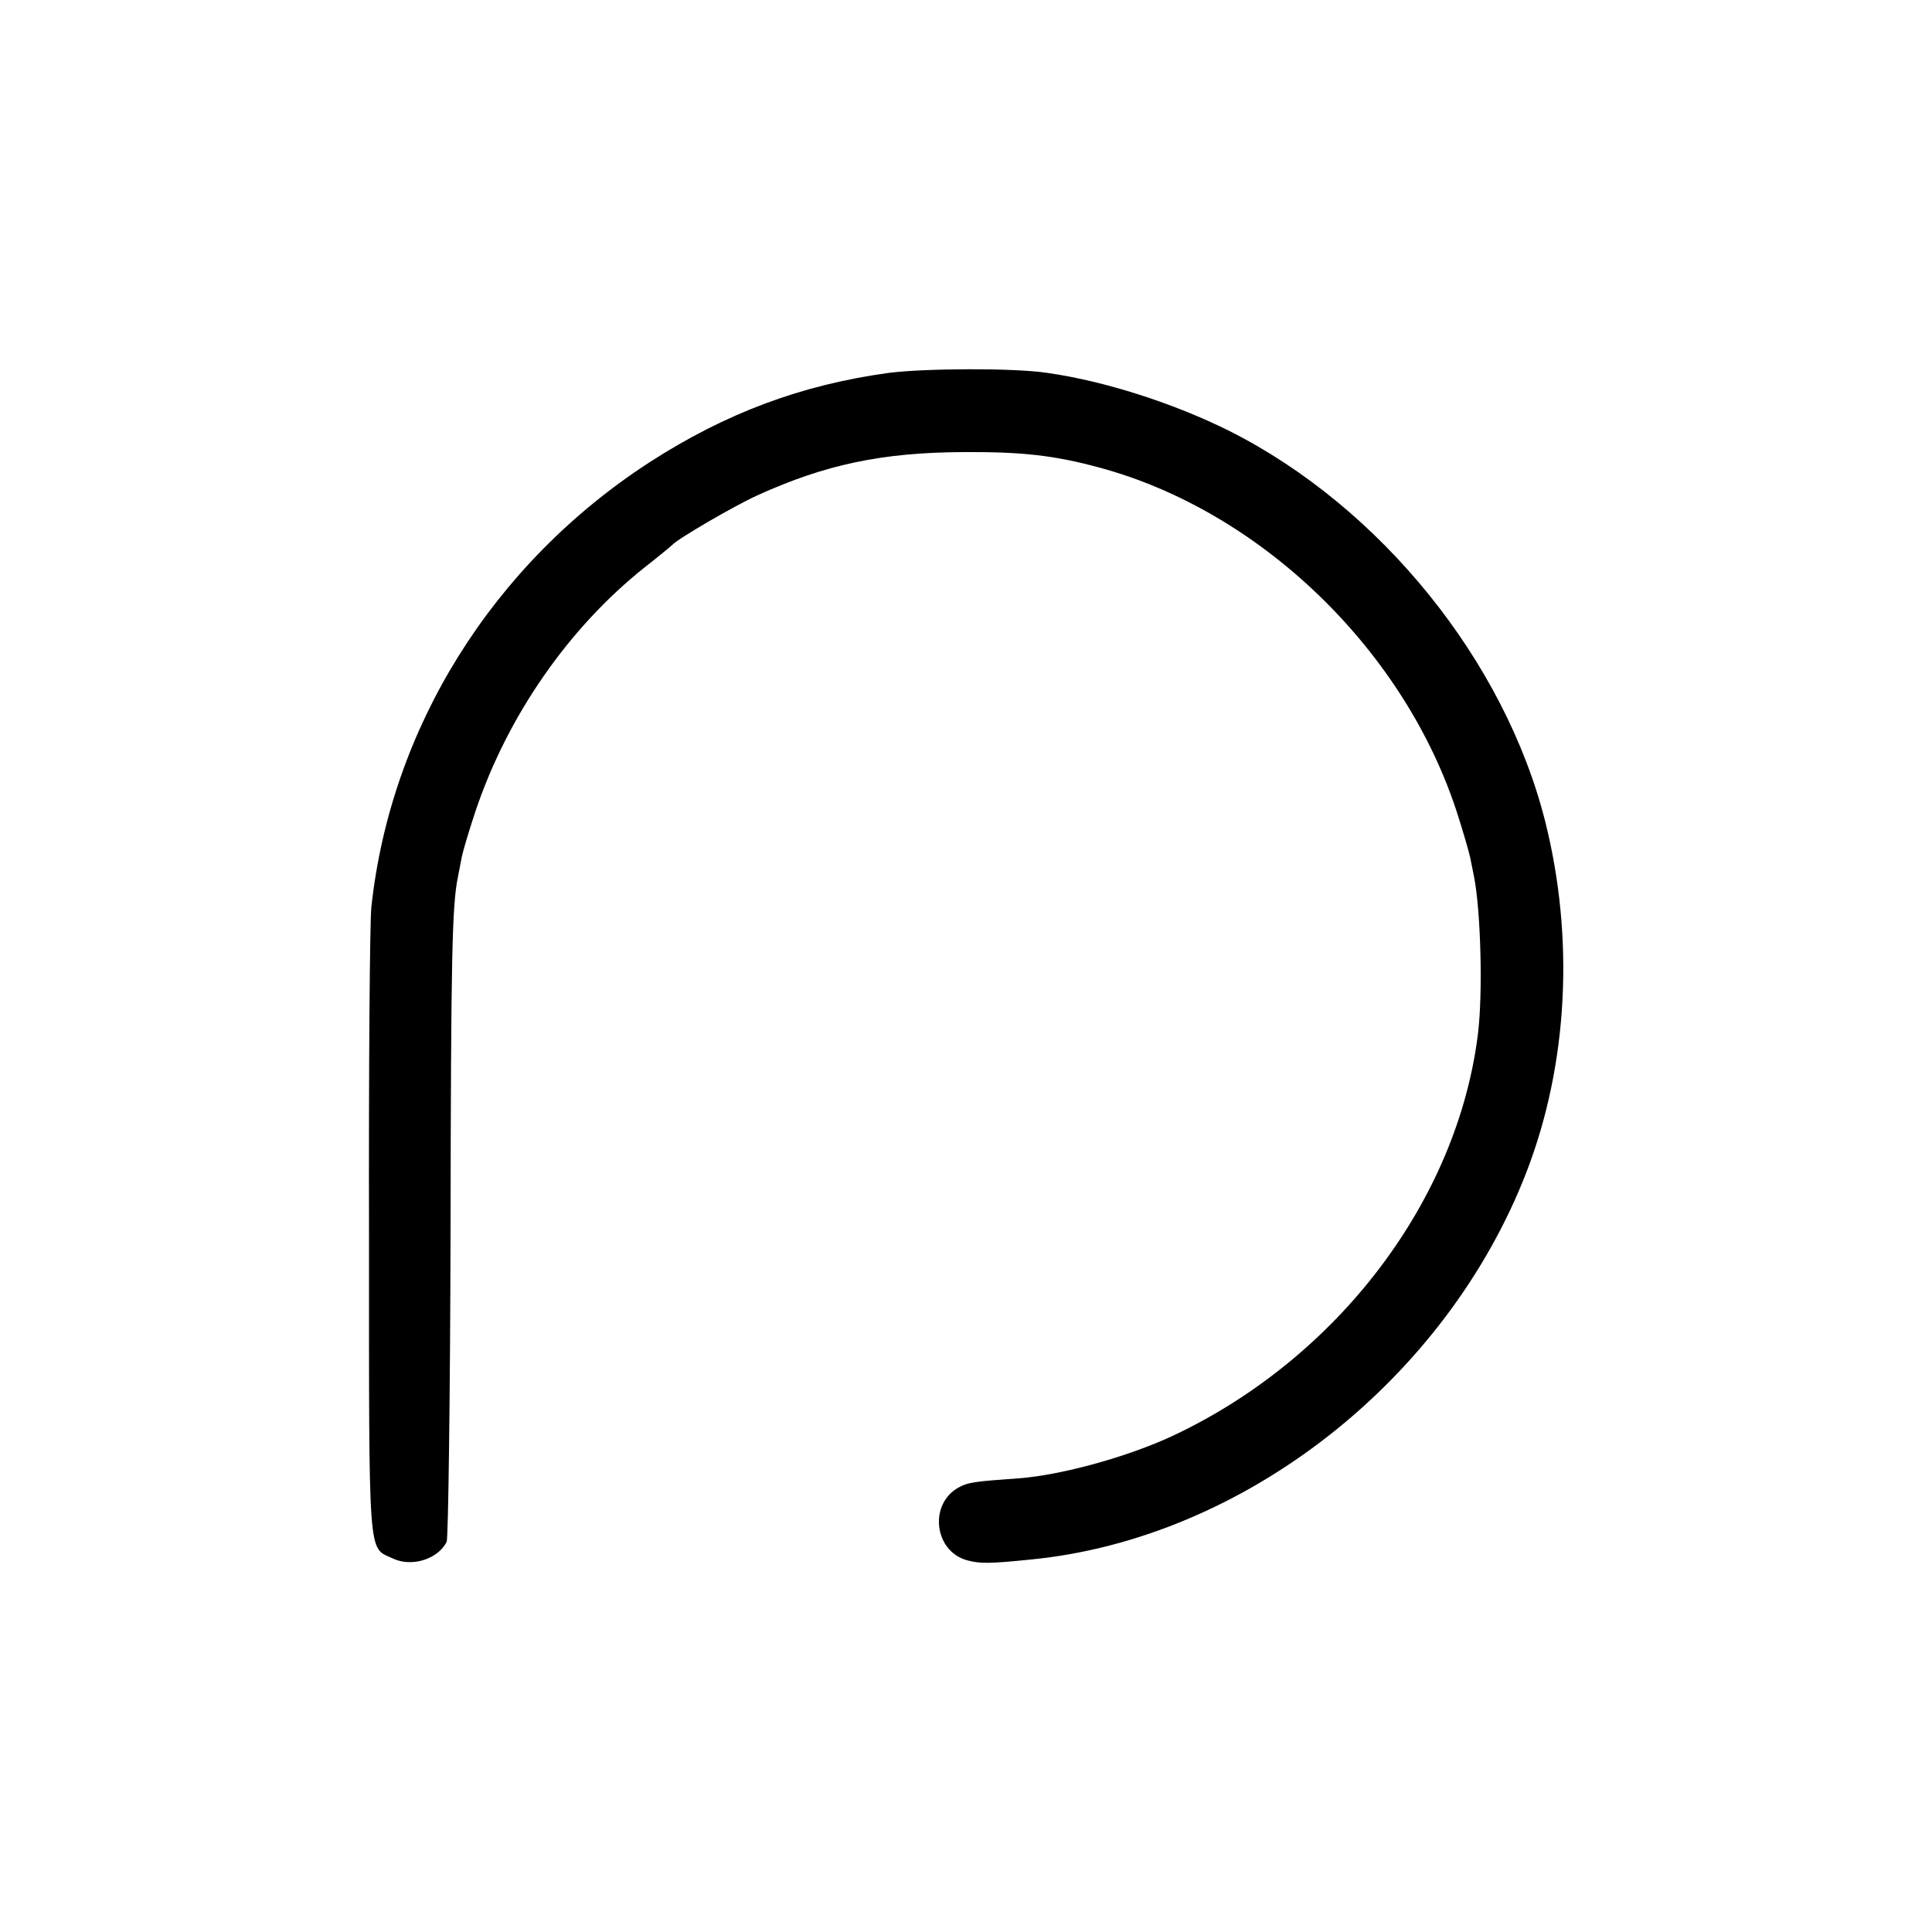
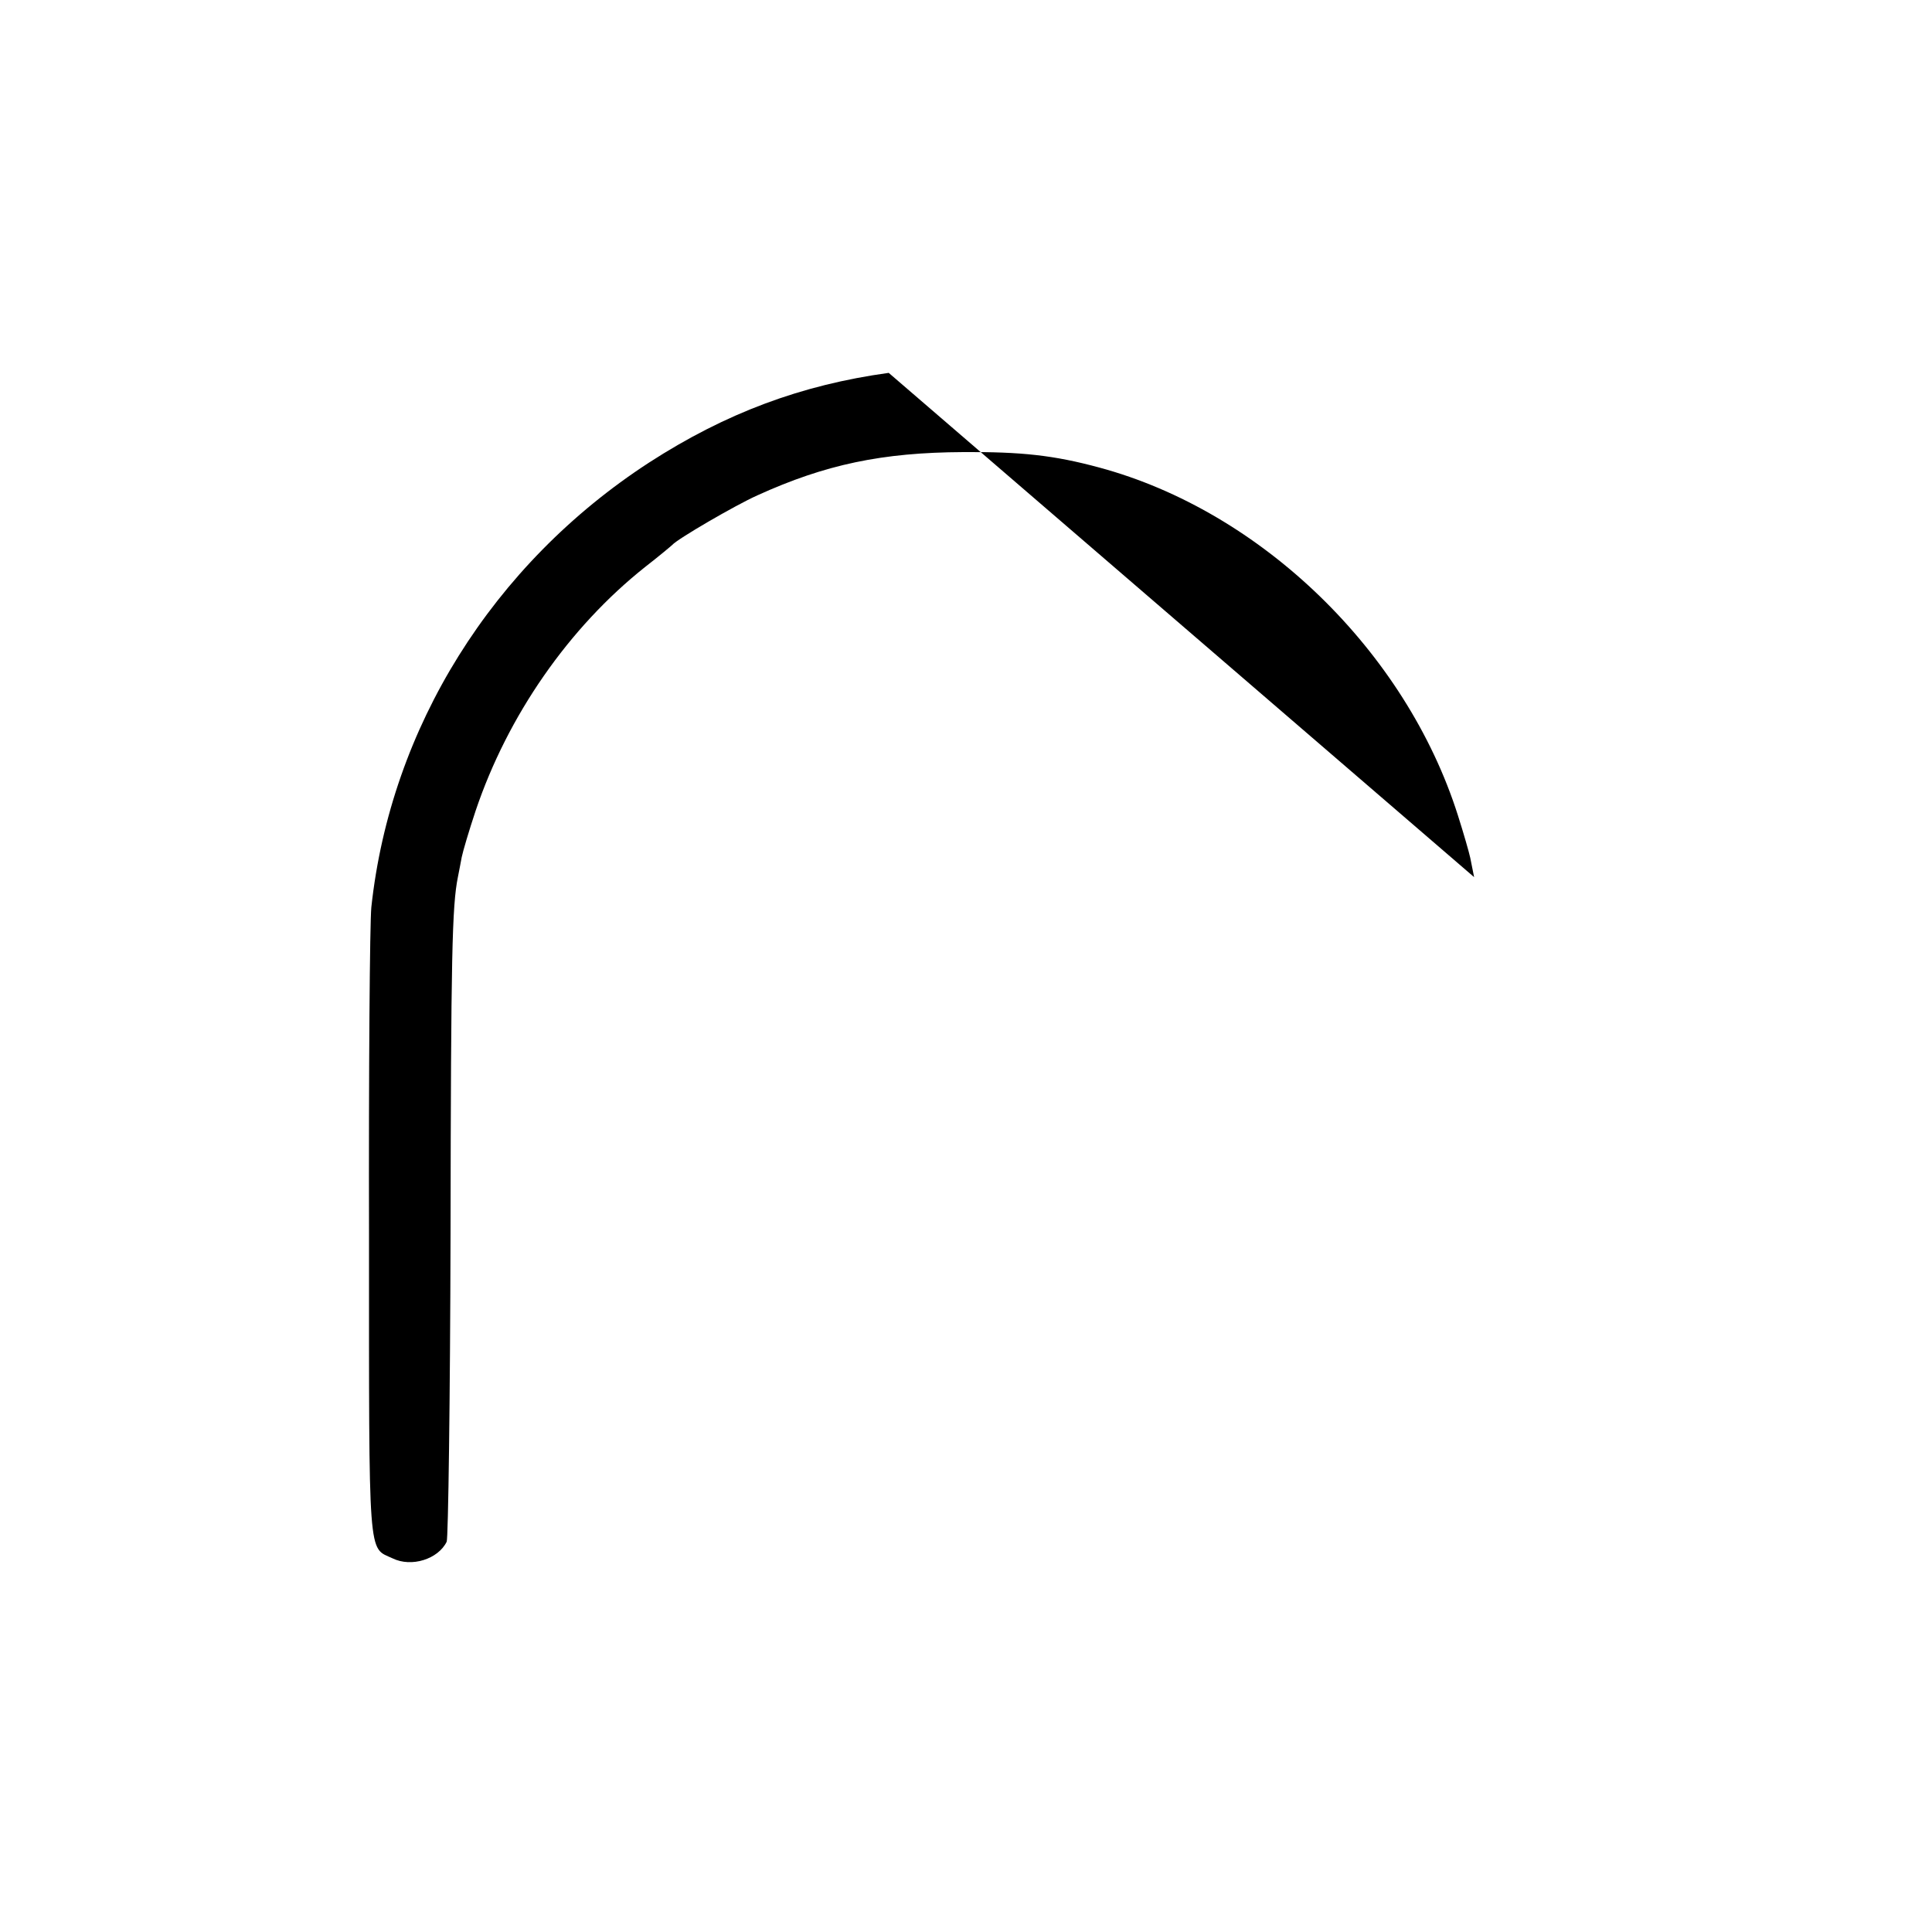
<svg xmlns="http://www.w3.org/2000/svg" height="500pt" preserveAspectRatio="xMidYMid meet" viewBox="0 0 500 500" width="500pt">
-   <path d="m2300 4035c-226-31-422-104-620-232-405-263-669-686-719-1151-4-41-7-423-6-850 0-852-3-805 61-835 49-24 118-2 140 43 4 8 9 368 10 800 1 718 4 846 19 920 3 14 7 37 10 52s19 69 36 120c83 246 241 474 439 631 36 28 67 54 70 57 13 15 162 102 220 128 176 80 323 111 533 112 149 1 234-8 352-40 419-113 793-475 928-900 15-47 29-96 32-110s7-36 10-50c17-87 23-298 10-405-53-431-362-839-788-1040-117-55-291-103-402-111-112-8-129-10-153-23-79-42-65-166 21-189 33-9 57-9 165 2 551 54 1075 465 1283 1004 107 278 124 603 48 906-105 416-426 813-816 1010-144 72-324 130-473 151-84 13-315 12-410 0z" transform="matrix(.1 0 0 -.1 0 500)" />
+   <path d="m2300 4035c-226-31-422-104-620-232-405-263-669-686-719-1151-4-41-7-423-6-850 0-852-3-805 61-835 49-24 118-2 140 43 4 8 9 368 10 800 1 718 4 846 19 920 3 14 7 37 10 52s19 69 36 120c83 246 241 474 439 631 36 28 67 54 70 57 13 15 162 102 220 128 176 80 323 111 533 112 149 1 234-8 352-40 419-113 793-475 928-900 15-47 29-96 32-110s7-36 10-50z" transform="matrix(.1 0 0 -.1 0 500)" />
</svg>